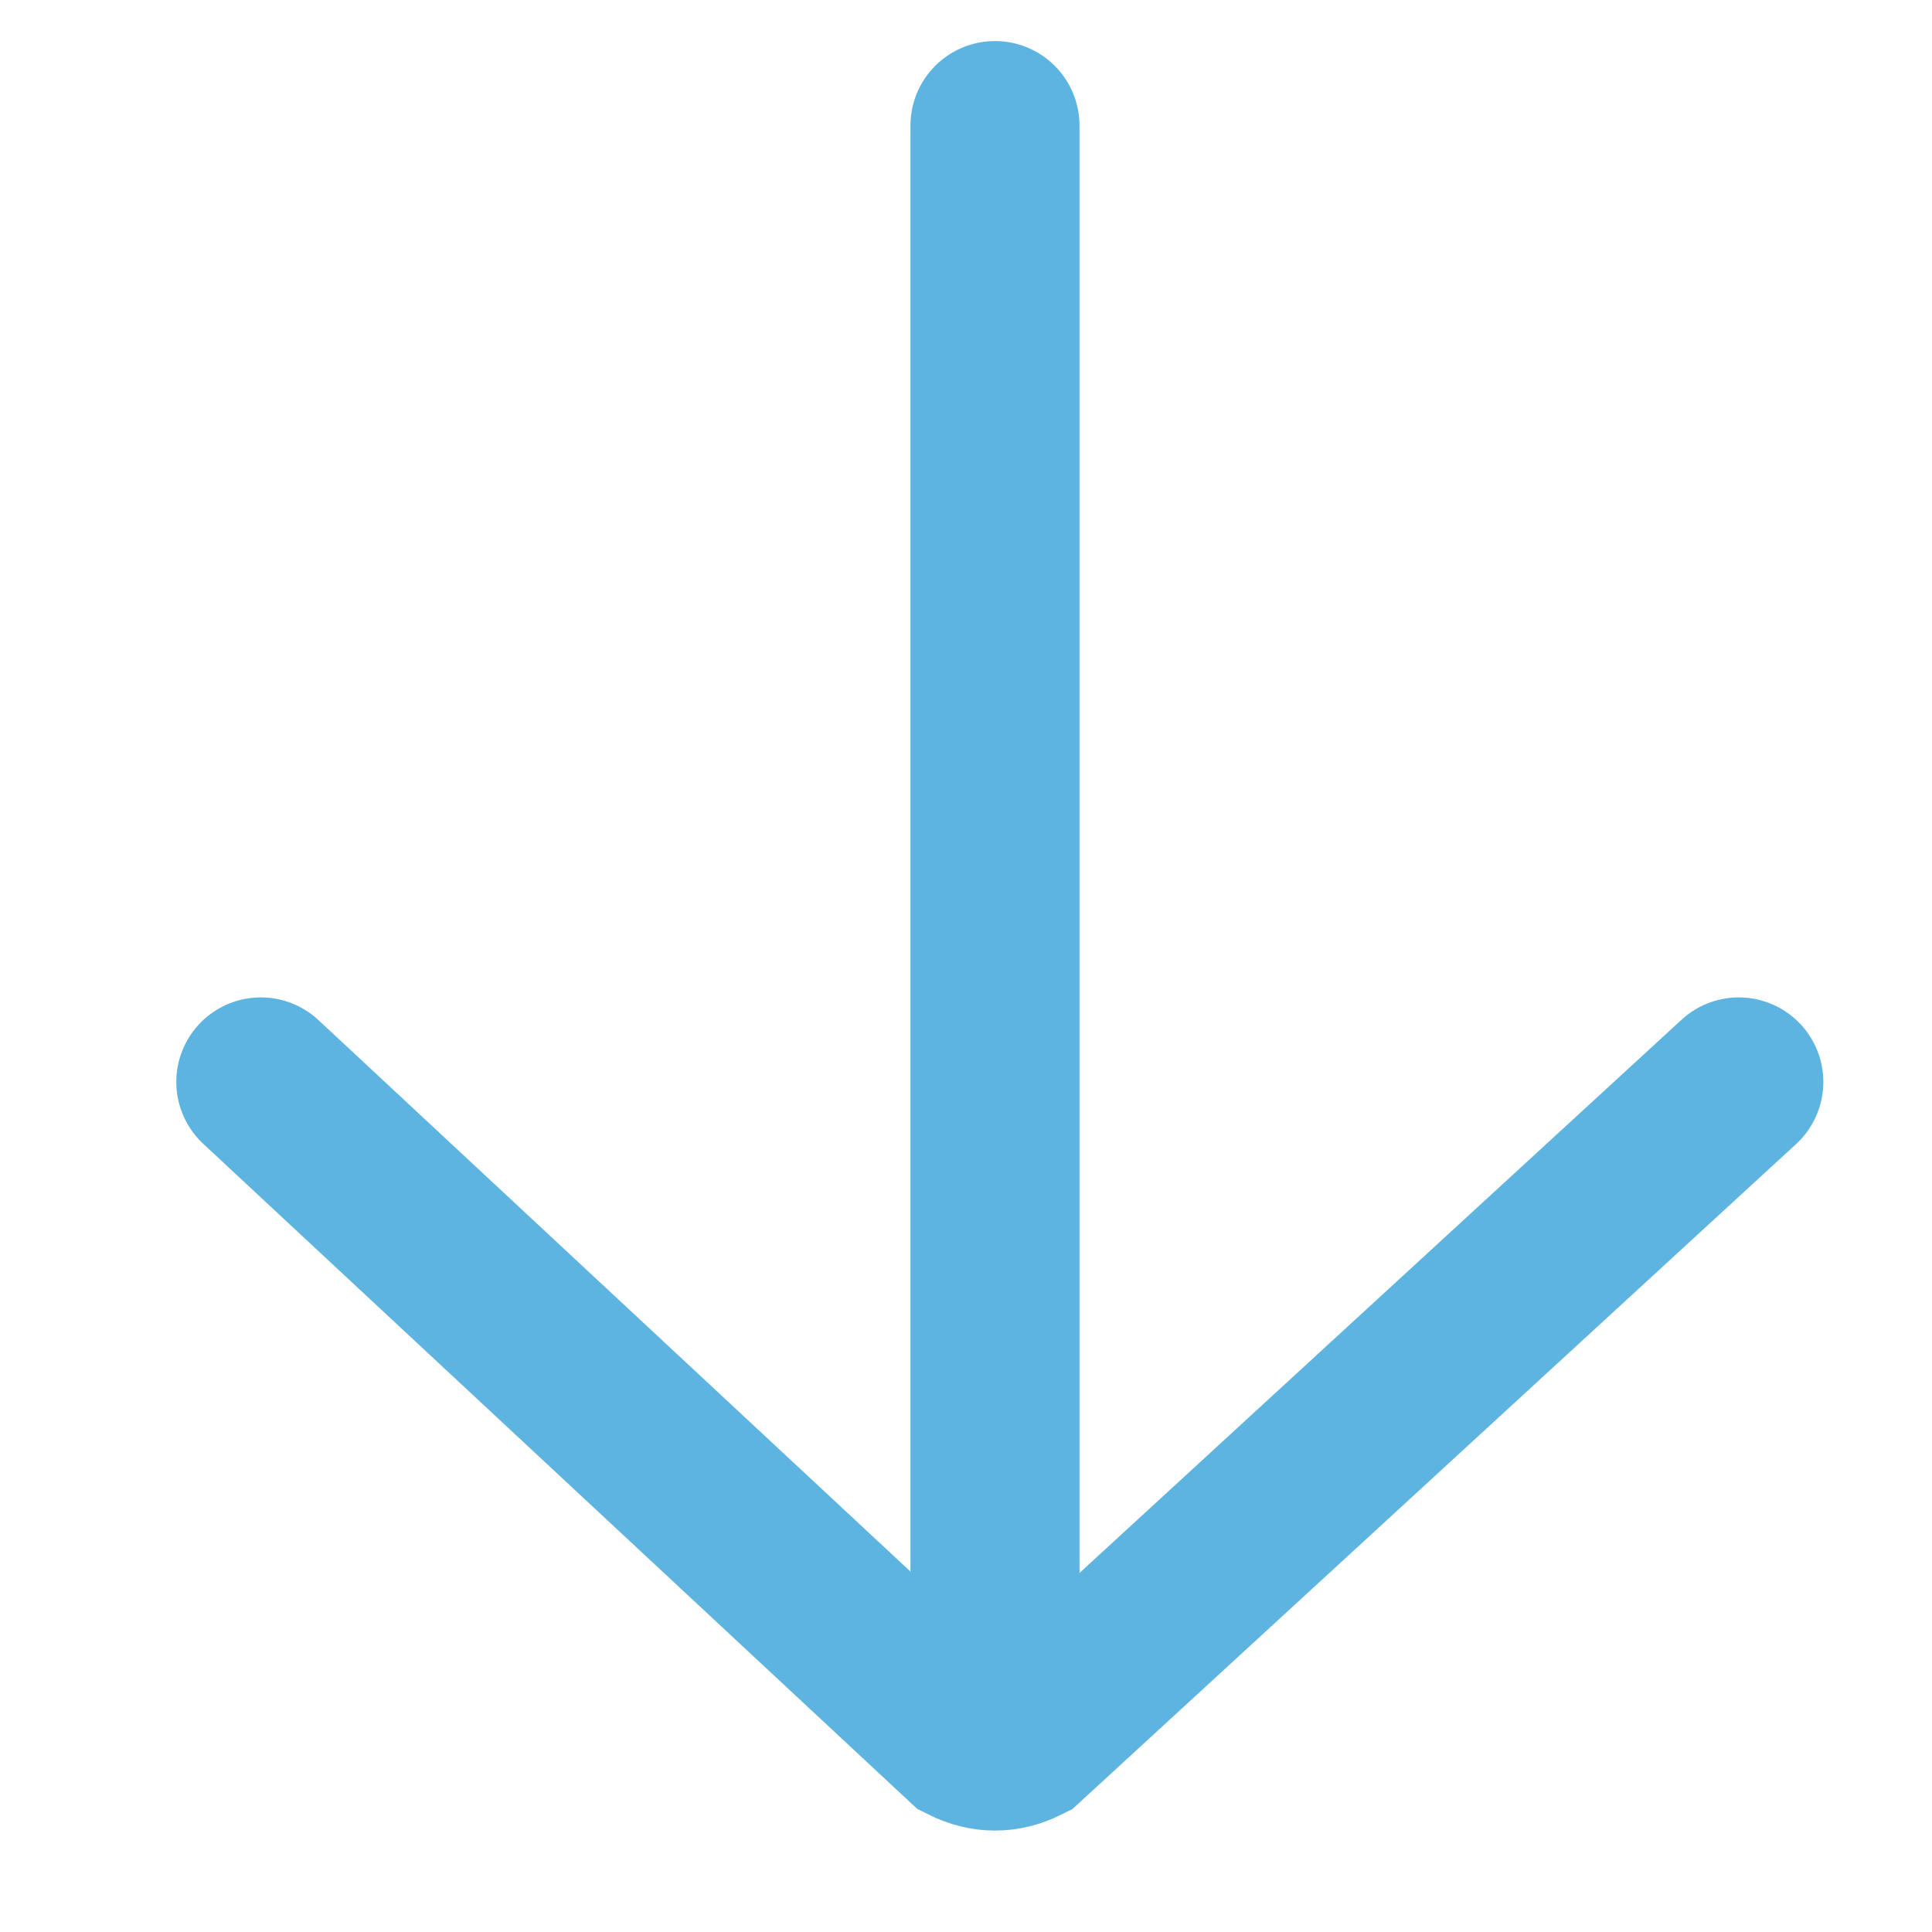
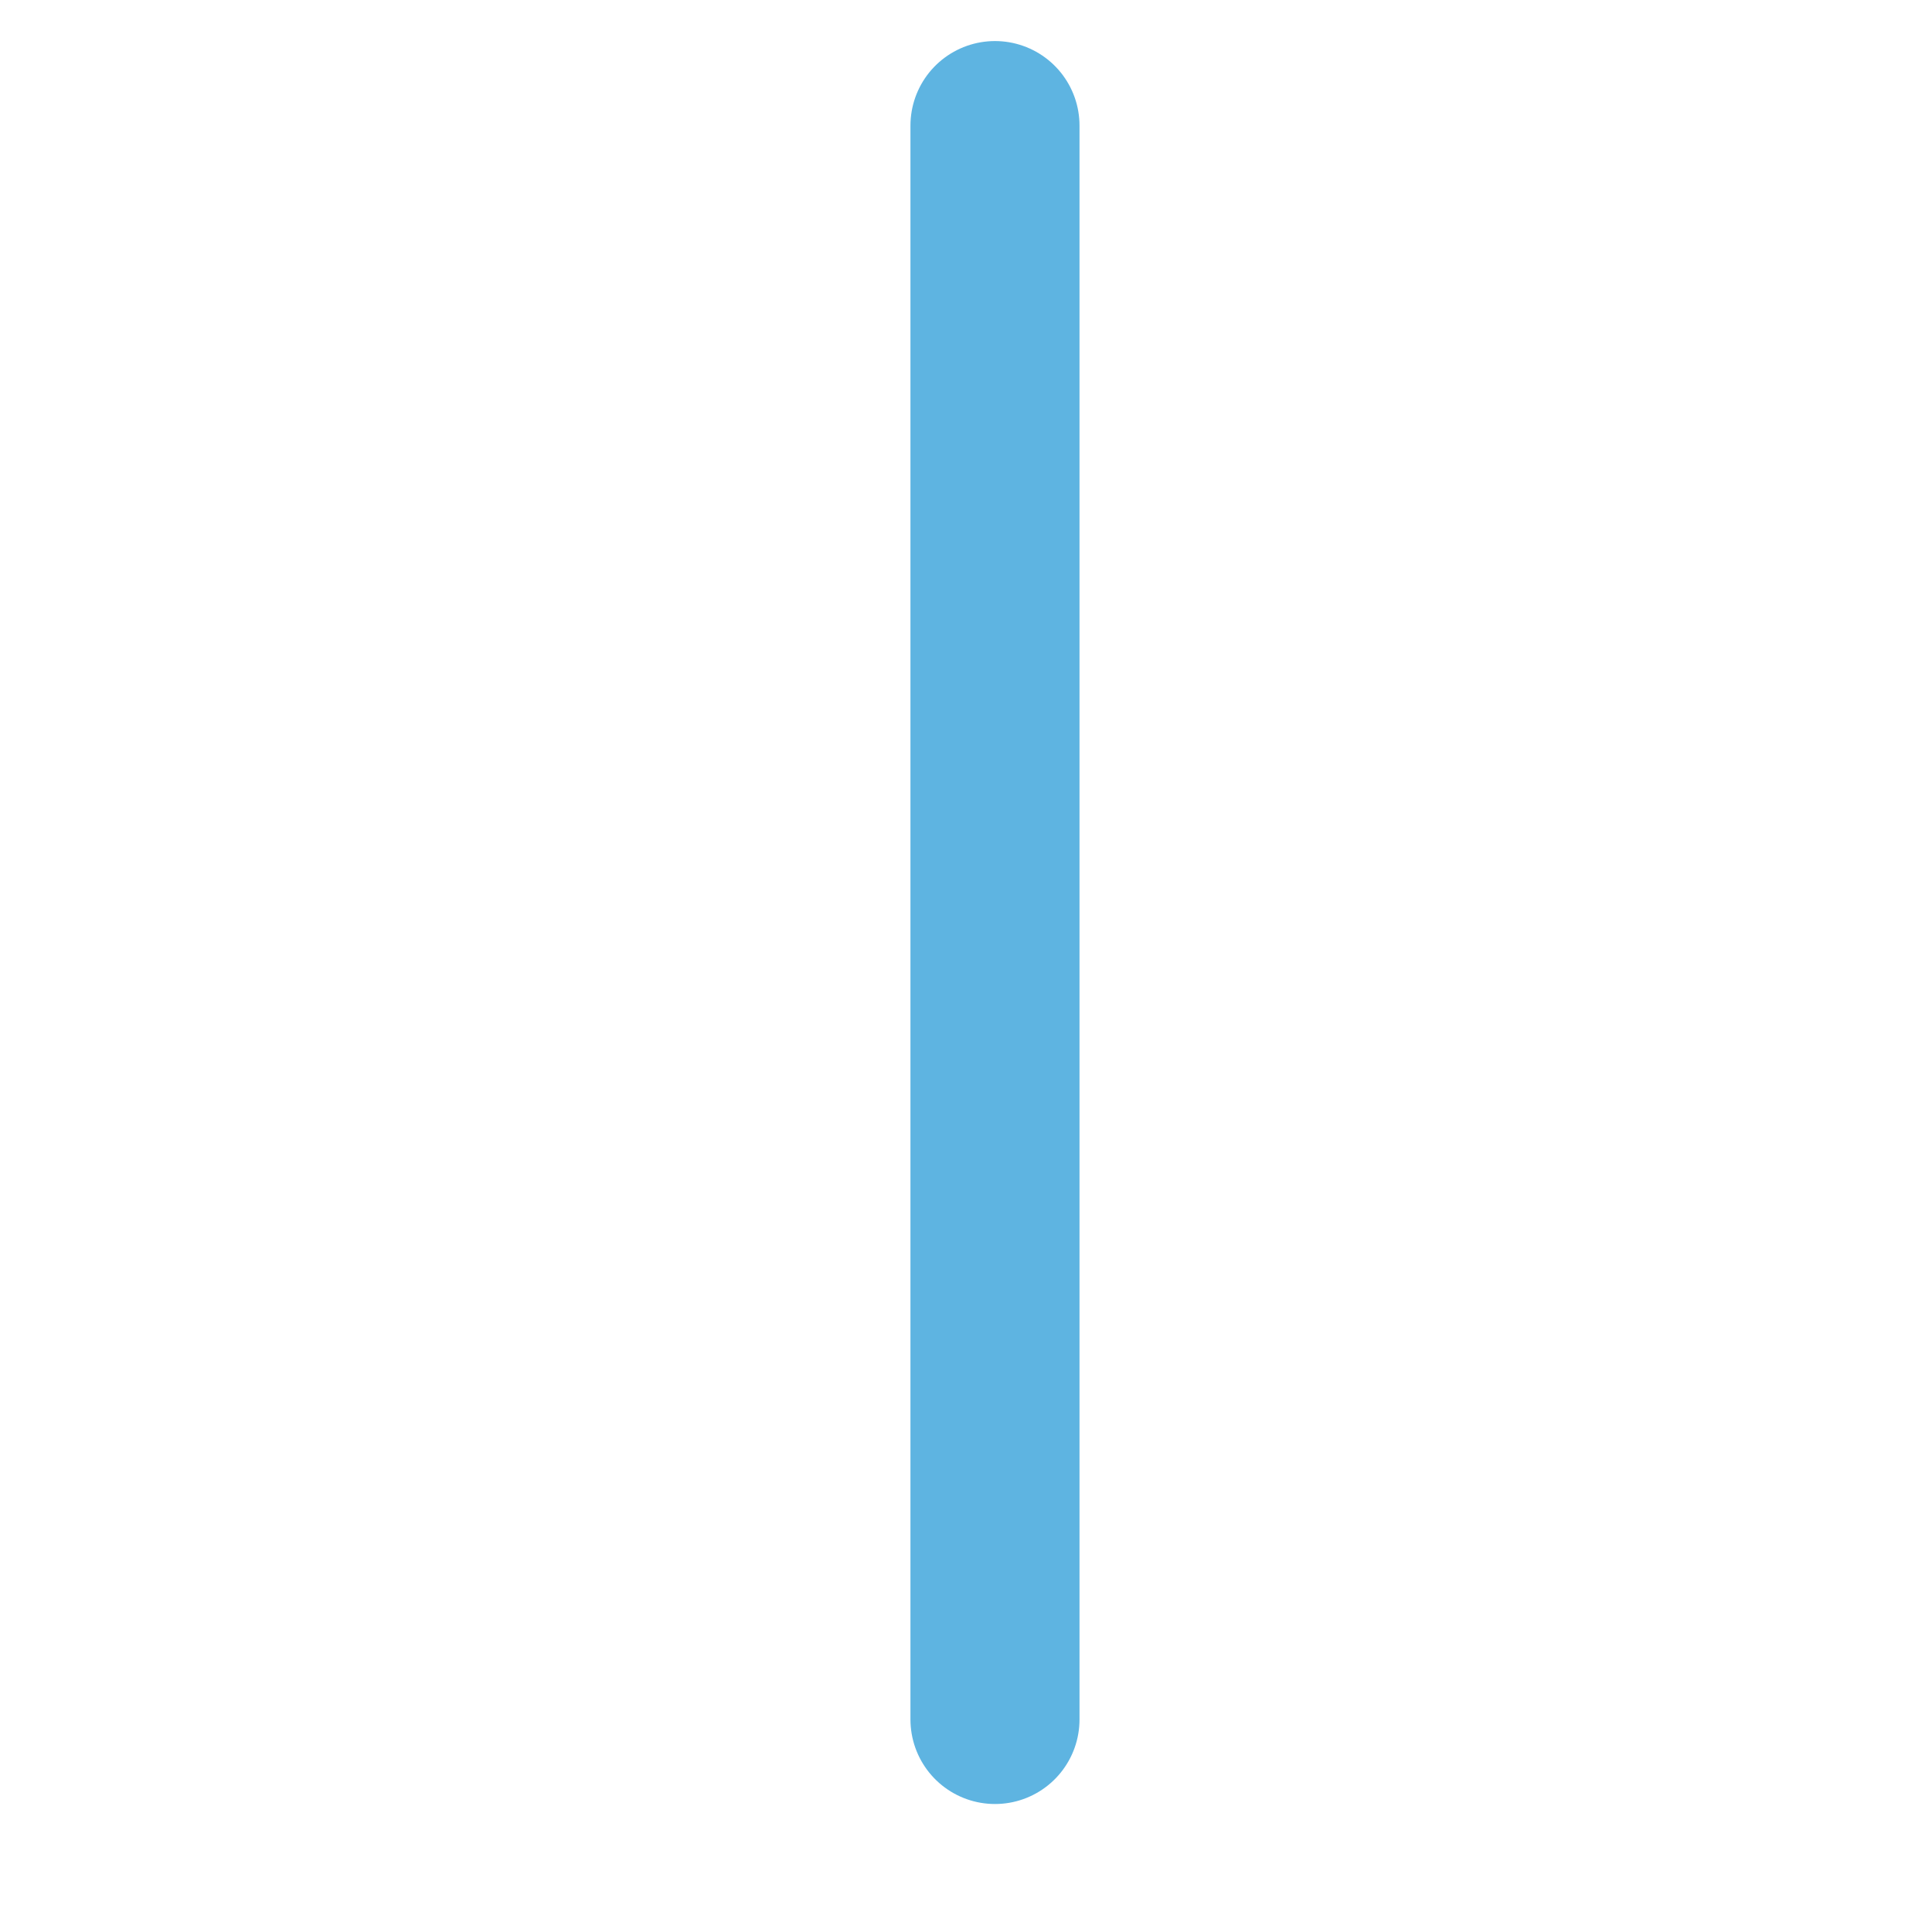
<svg xmlns="http://www.w3.org/2000/svg" version="1.1" x="0px" y="0px" viewBox="0 0 20 20" style="enable-background:new 0 0 20 20;" xml:space="preserve">
  <style type="text/css">
	.st0{display:none;}
	.st1{display:inline;fill:none;stroke:#777777;stroke-width:1.75;stroke-linecap:round;stroke-miterlimit:10;}
	.st2{fill:none;stroke:#5EB4E1;stroke-width:1.75;stroke-linecap:round;stroke-miterlimit:10;}
</style>
  <g id="links" class="st0">
</g>
  <g id="rechts" class="st0">
</g>
  <g id="unten" class="st0">
</g>
  <g id="extern">
    <g>
      <line class="st2" x1="10.3" y1="17.8" x2="10.3" y2="1.3" />
-       <path class="st2" d="M2.7,11.2L10,18c0.2,0.1,0.4,0.1,0.6,0l7.4-6.8" />
    </g>
  </g>
</svg>